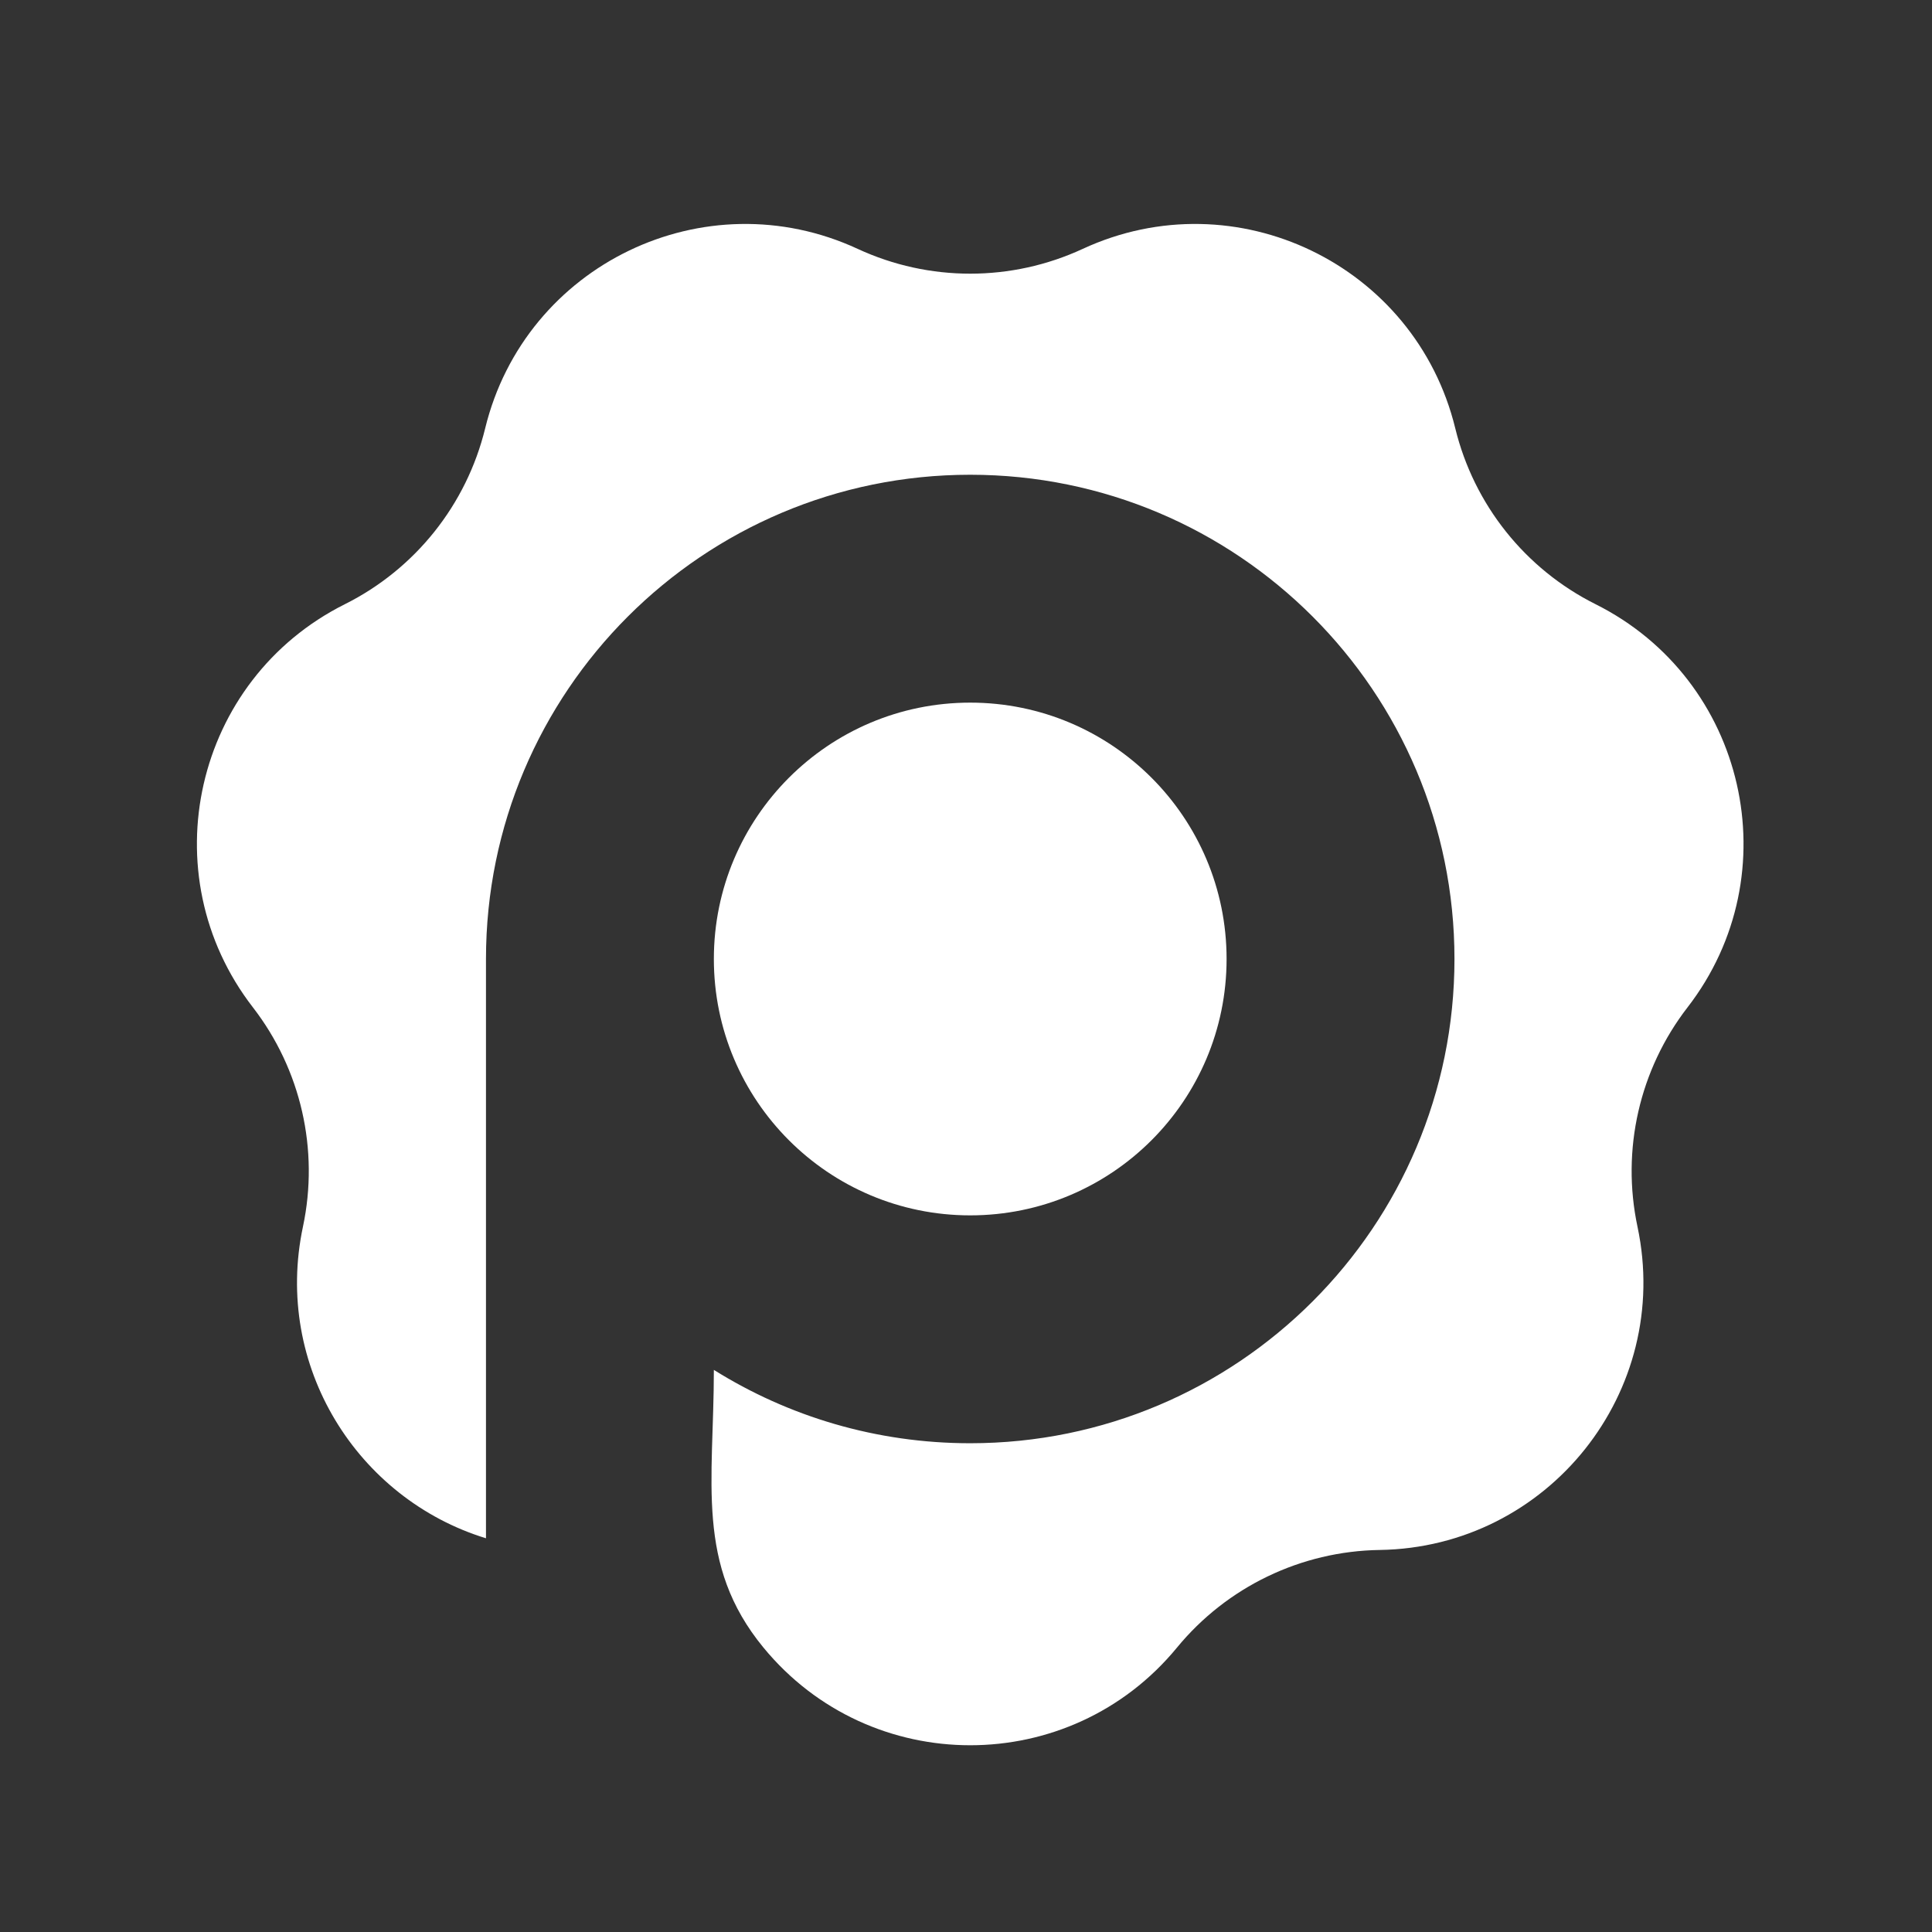
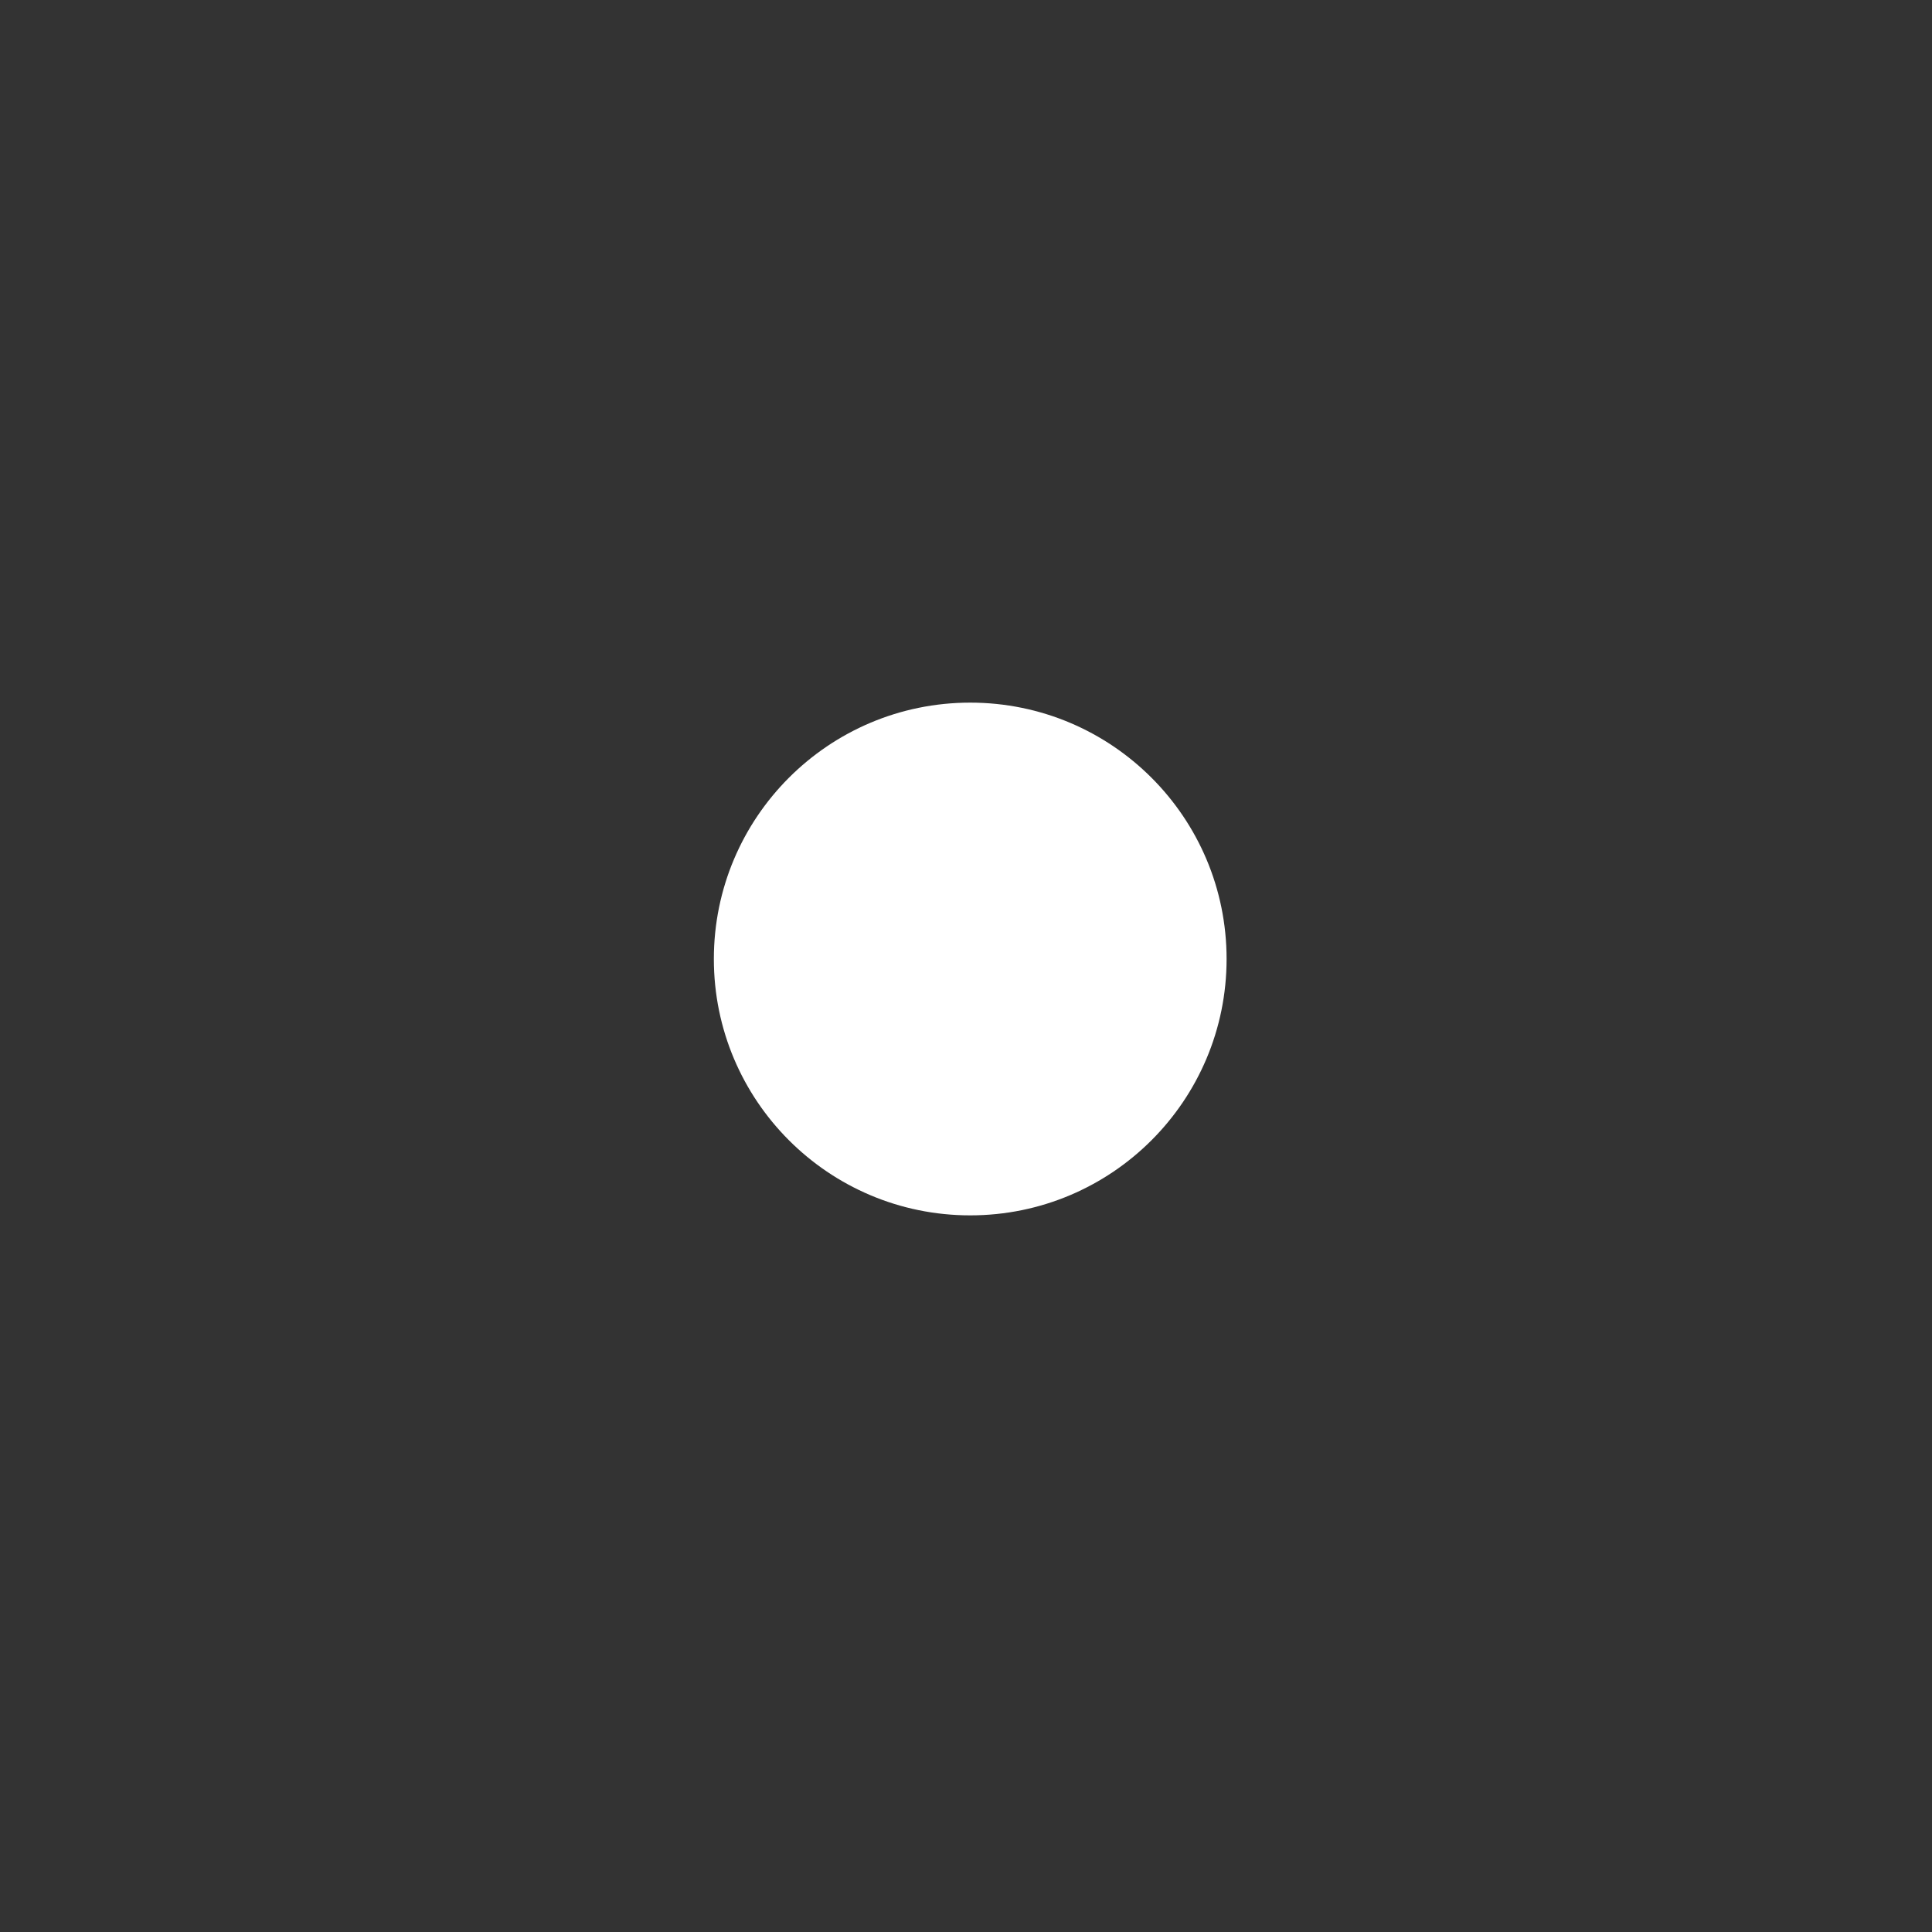
<svg xmlns="http://www.w3.org/2000/svg" fill="none" viewBox="0 0 100 100" height="100" width="100">
  <rect x="0" y="0" width="100" height="100" fill="#333333" stroke="none" />
-   <path fill="none" d="M62.938 94.07C55.383 100.147 44.617 100.147 37.062 94.07L34.807 92.256C32.345 90.275 29.461 88.886 26.377 88.196L23.553 87.564C14.092 85.447 7.379 77.029 7.42 67.334L7.432 64.44C7.446 61.28 6.733 58.159 5.35 55.318L4.084 52.716C-0.16 43.998 2.236 33.502 9.842 27.489L12.112 25.694C14.591 23.735 16.586 21.232 17.945 18.379L19.19 15.766C23.36 7.013 33.06 2.342 42.503 4.539L45.322 5.195C48.399 5.911 51.601 5.911 54.678 5.195L57.497 4.539C66.94 2.342 76.64 7.013 80.81 15.766L82.055 18.379C83.413 21.232 85.409 23.735 87.888 25.694L90.158 27.489C97.764 33.502 100.16 43.998 95.916 52.716L94.65 55.318C93.267 58.159 92.554 61.28 92.568 64.44L92.58 67.334C92.621 77.029 85.908 85.447 76.447 87.564L73.623 88.196C70.539 88.886 67.655 90.275 65.193 92.256L62.938 94.07Z" />
-   <path fill="#fff" d="M39.517 85.279C45.06 92.019 55.377 92.019 60.92 85.279C63.505 82.135 67.342 80.287 71.412 80.226C80.137 80.095 86.57 72.028 84.756 63.493C83.91 59.512 84.858 55.359 87.348 52.139C92.685 45.236 90.389 35.177 82.585 31.273C78.945 29.452 76.29 26.123 75.324 22.168C73.255 13.691 63.959 9.215 56.042 12.882C52.348 14.593 48.089 14.593 44.395 12.882C36.478 9.215 27.182 13.691 25.113 22.168C24.147 26.123 21.492 29.452 17.851 31.273C10.048 35.177 7.752 45.236 13.089 52.139C15.579 55.359 16.526 59.511 15.681 63.493C14.148 70.705 18.503 77.582 25.154 79.621V49.637C25.154 35.795 36.376 24.573 50.218 24.573C64.061 24.573 75.283 35.795 75.283 49.637C75.283 63.48 64.061 74.702 50.218 74.702C45.346 74.702 40.797 73.311 36.949 70.905C36.949 76.699 35.973 80.97 39.517 85.279Z" />
  <path fill="#fff" d="M50.218 62.907C57.547 62.907 63.488 56.966 63.488 49.637C63.488 42.309 57.547 36.368 50.218 36.368C42.89 36.368 36.949 42.309 36.949 49.637C36.949 56.966 42.89 62.907 50.218 62.907Z" />
</svg>